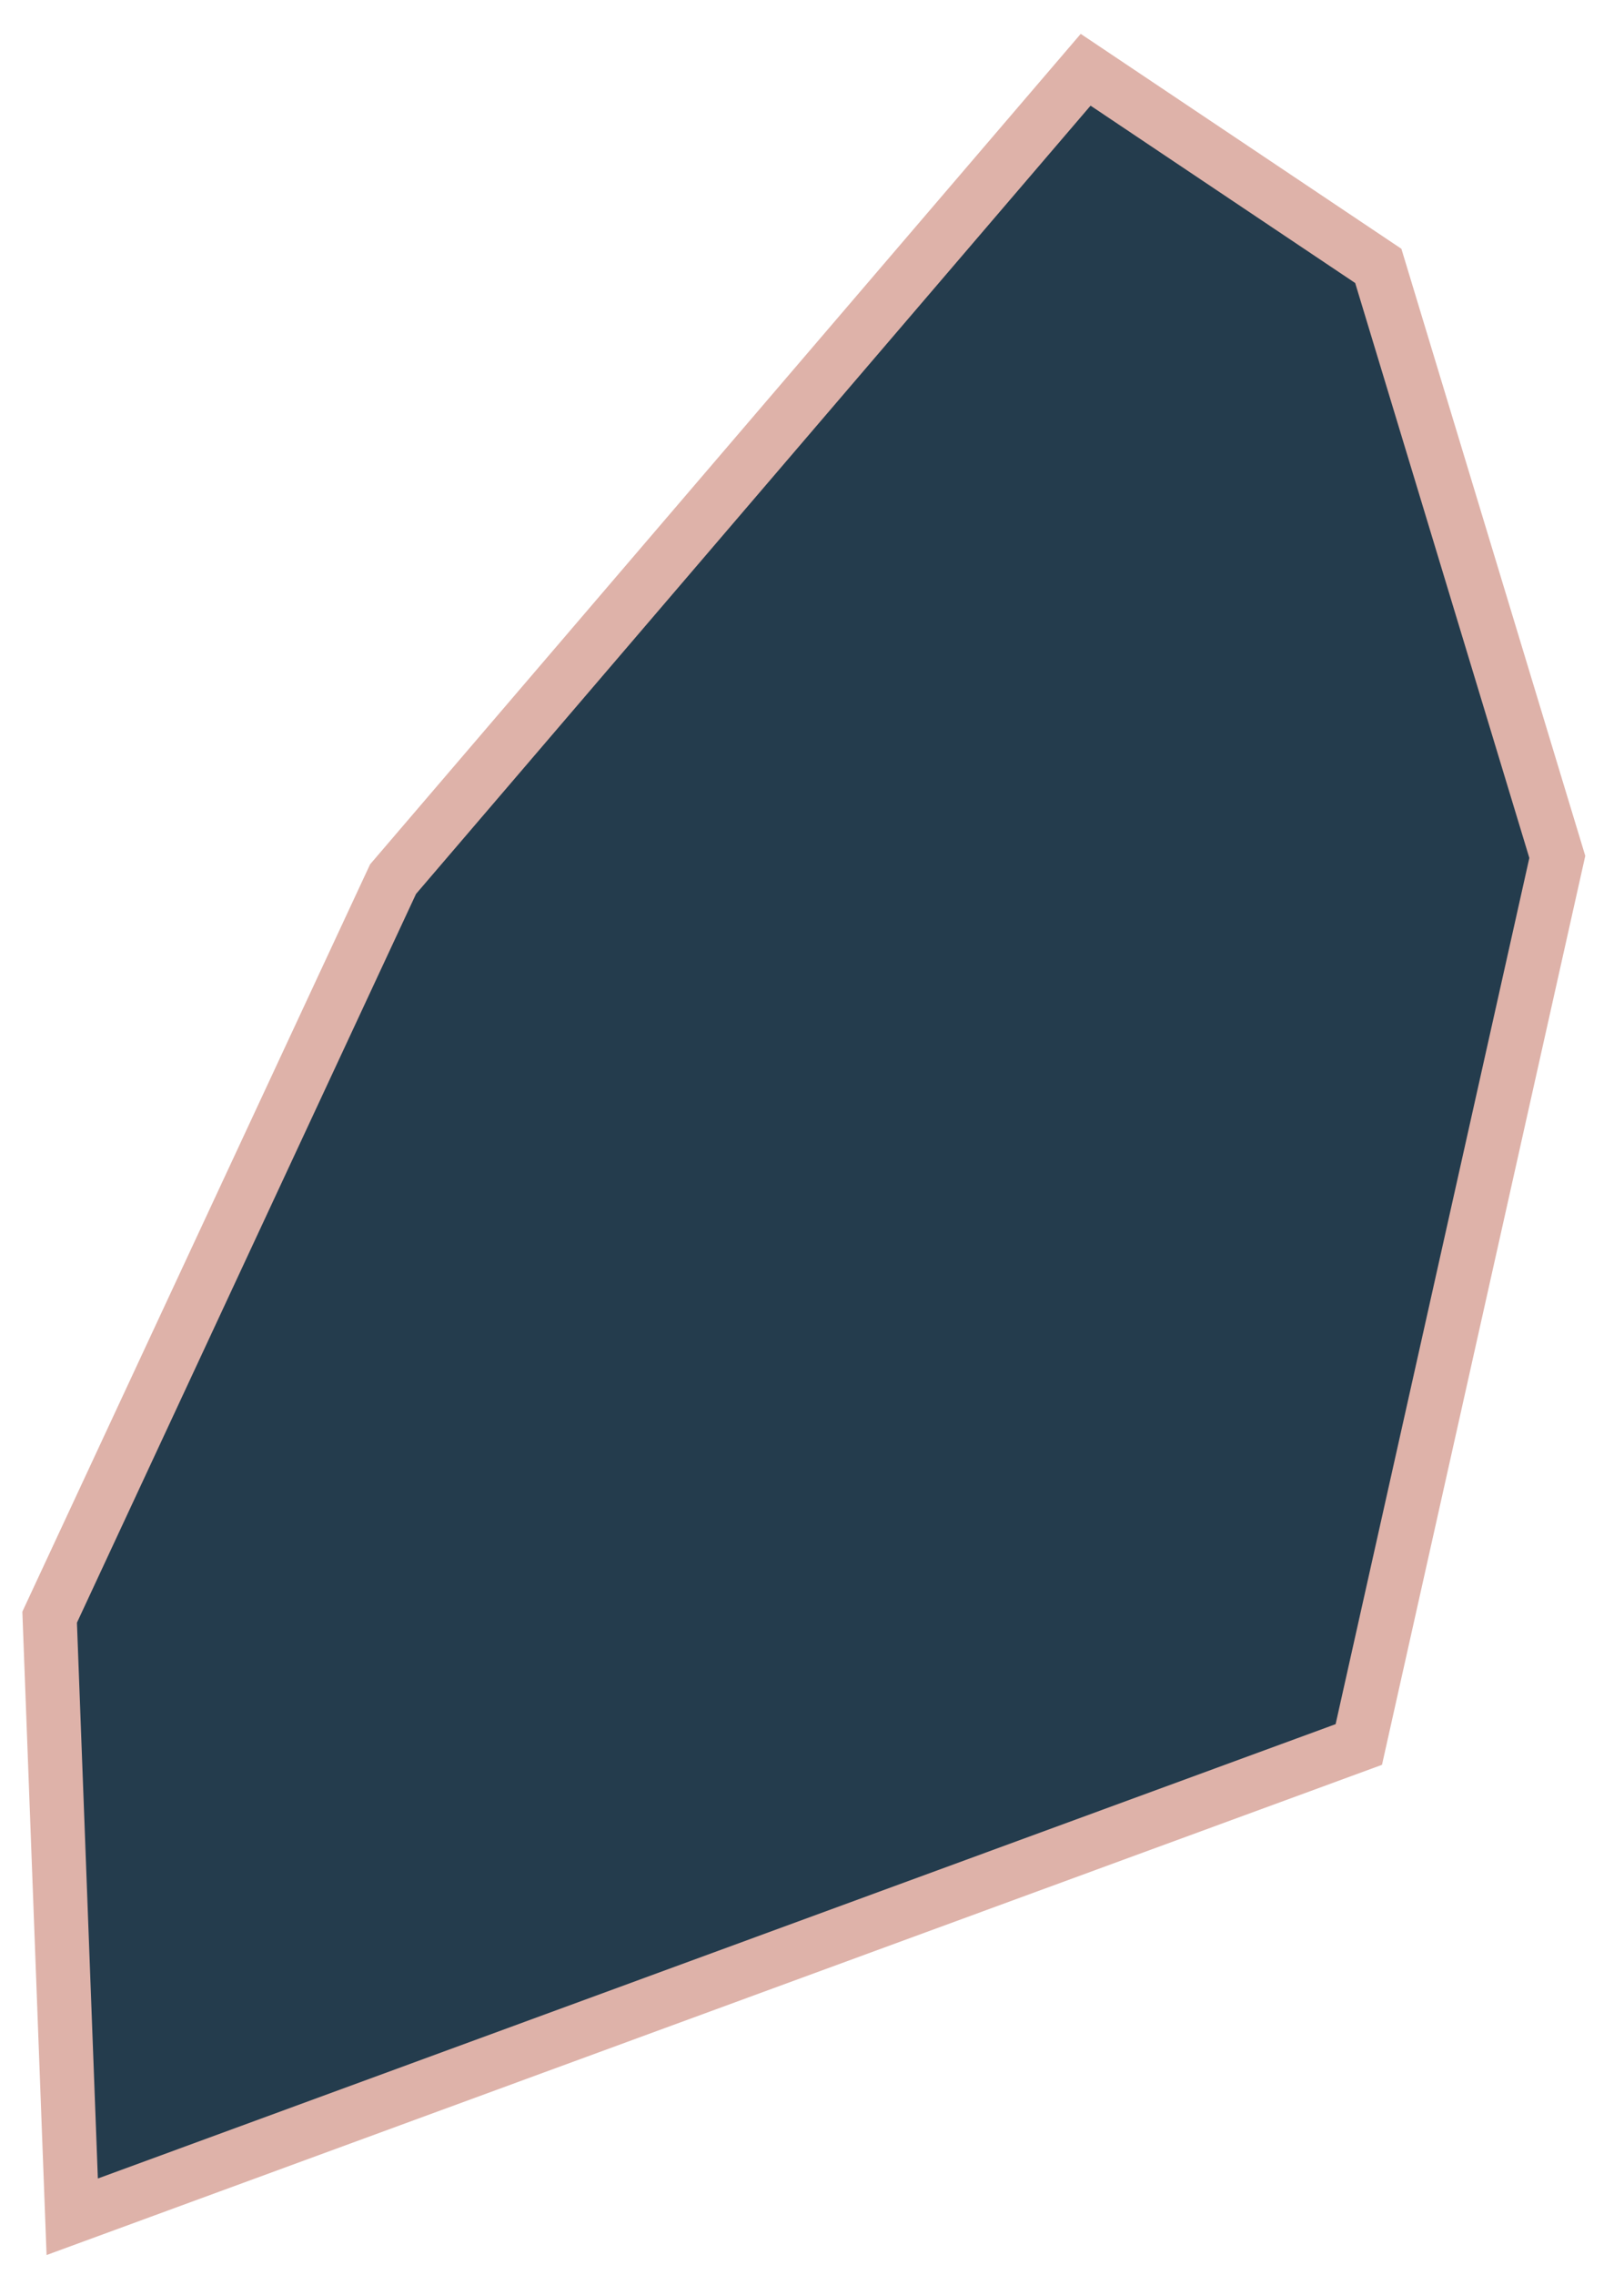
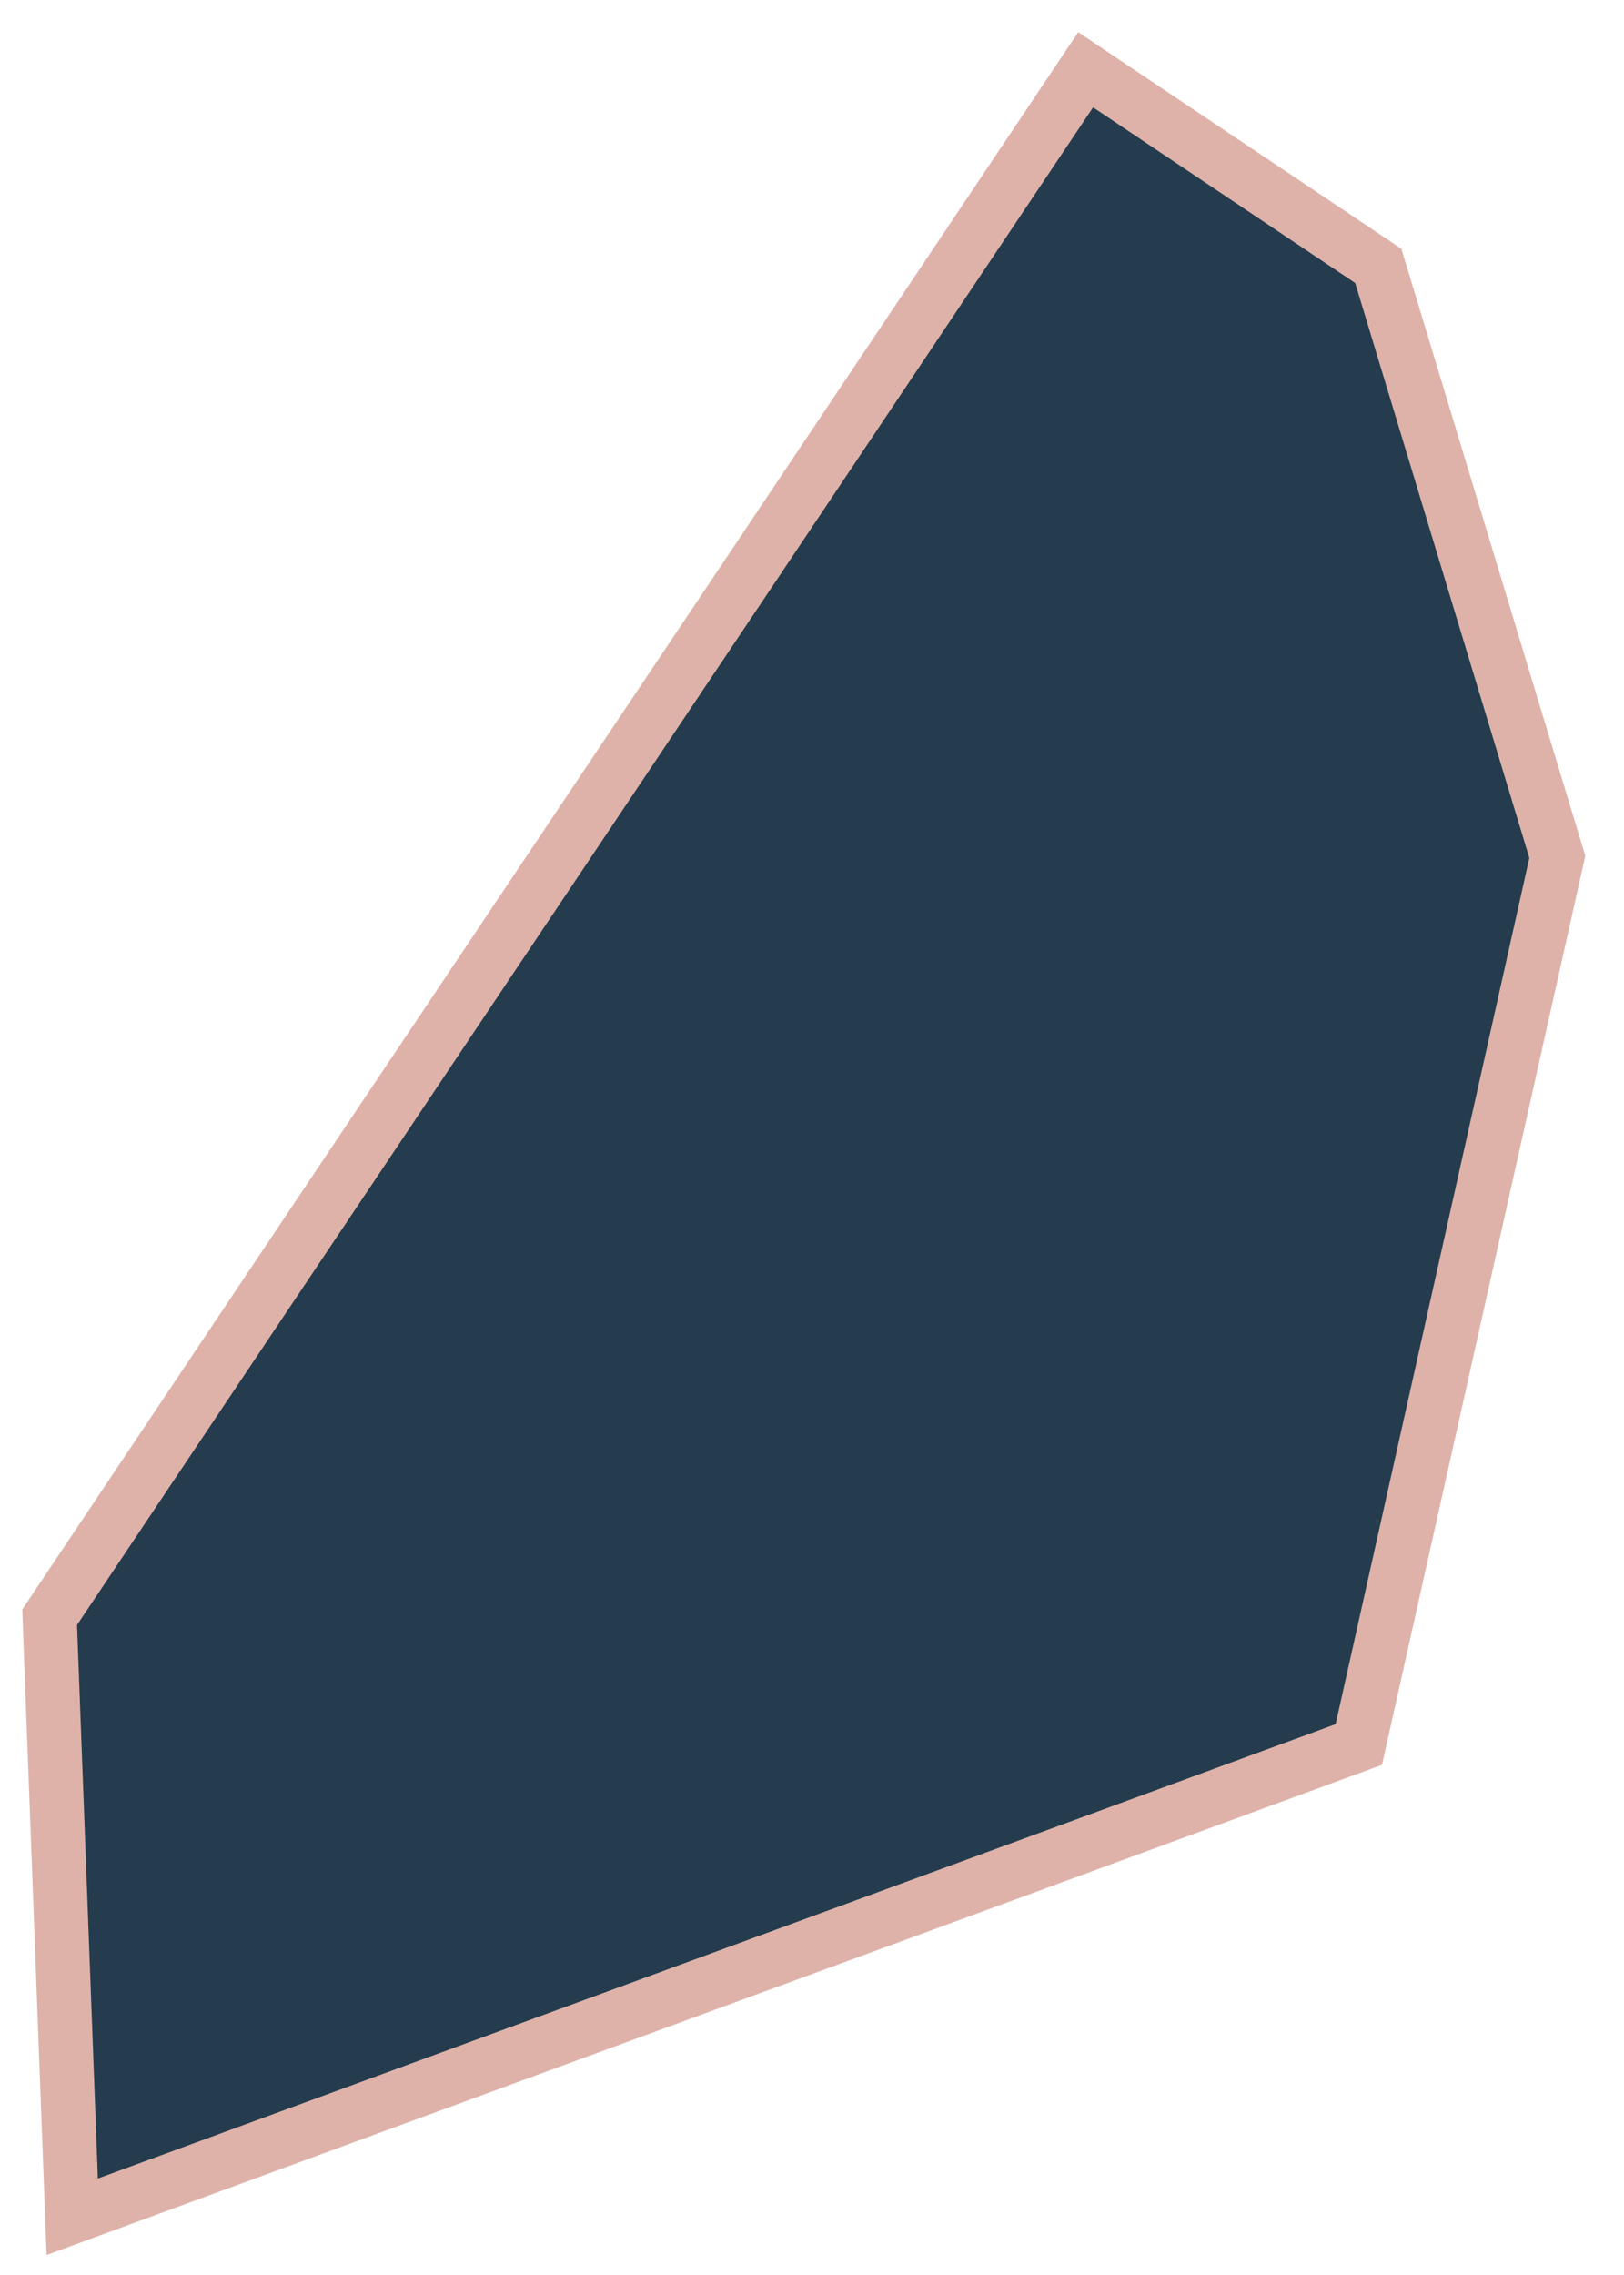
<svg xmlns="http://www.w3.org/2000/svg" width="30" height="42" viewBox="0 0 30 42" fill="none">
-   <path d="M20.055 1.288L7.261 16.23L0.917 29.856L1.334 40.925L25.101 32.206L28.768 15.82L25.461 4.909L20.055 1.288Z" fill="#243C4D" stroke="#DEB2A9" />
+   <path d="M20.055 1.288L0.917 29.856L1.334 40.925L25.101 32.206L28.768 15.82L25.461 4.909L20.055 1.288Z" fill="#243C4D" stroke="#DEB2A9" />
</svg>